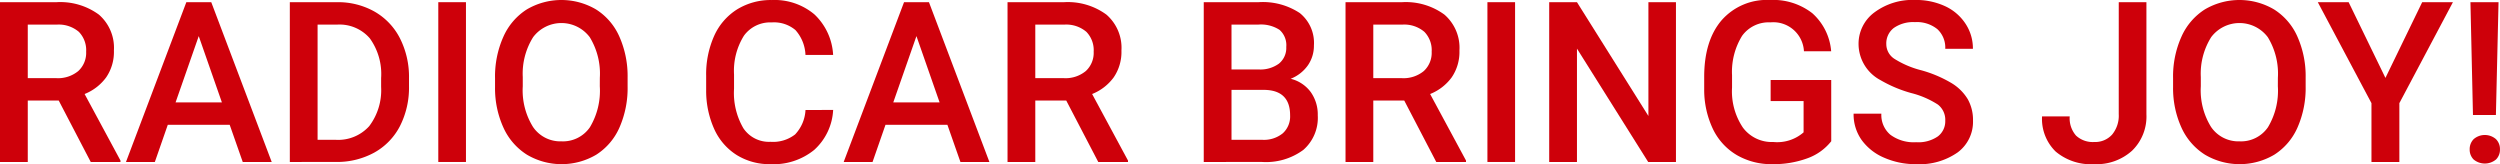
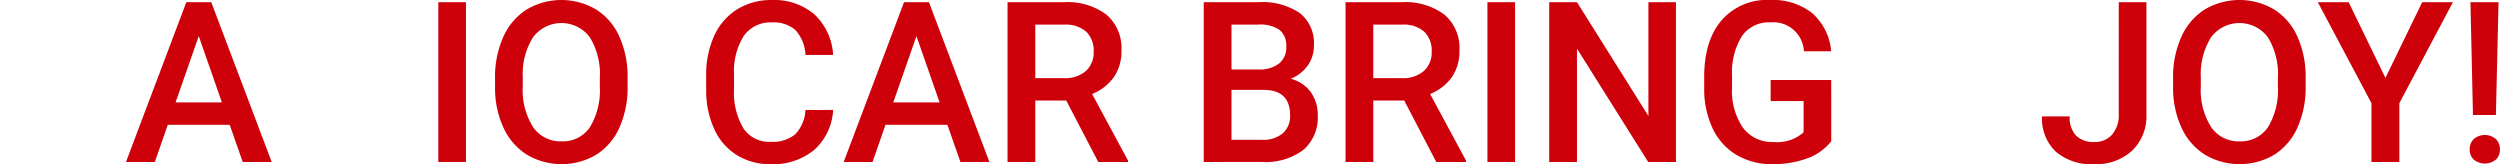
<svg xmlns="http://www.w3.org/2000/svg" width="322.583" height="21.183" viewBox="0 0 322.583 21.183">
  <g id="radio_car_title" transform="translate(-1685.229 -1456.728)">
-     <path id="パス_663" data-name="パス 663" d="M1692.805,1469.7h-3.993v7.93h-3.583v-20.617h7.25a8.435,8.435,0,0,1,5.509,1.6,5.664,5.664,0,0,1,1.939,4.634,5.809,5.809,0,0,1-1,3.465,6.362,6.362,0,0,1-2.782,2.147l4.63,8.585v.184h-3.837Zm-3.993-2.888h3.681a4.1,4.1,0,0,0,2.832-.913,3.188,3.188,0,0,0,1.02-2.5,3.39,3.39,0,0,0-.942-2.563,4,4,0,0,0-2.811-.934h-3.78Z" fill="#ce000a" />
    <path id="パス_664" data-name="パス 664" d="M1714.866,1472.828h-7.986l-1.671,4.8h-3.724l7.788-20.617h3.215l7.8,20.617h-3.738Zm-6.981-2.889h5.976l-2.988-8.553Z" fill="#ce000a" />
-     <path id="パス_665" data-name="パス 665" d="M1722.626,1477.628v-20.617h6.089a9.551,9.551,0,0,1,4.85,1.218,8.3,8.3,0,0,1,3.278,3.455,10.983,10.983,0,0,1,1.161,5.126v1.034a10.931,10.931,0,0,1-1.168,5.154,8.209,8.209,0,0,1-3.328,3.427,10,10,0,0,1-4.949,1.2Zm3.582-17.728v14.868h2.337a5.382,5.382,0,0,0,4.326-1.763,7.684,7.684,0,0,0,1.536-5.062V1466.8a7.874,7.874,0,0,0-1.459-5.126,5.167,5.167,0,0,0-4.233-1.77Z" fill="#ce000a" />
    <path id="パス_666" data-name="パス 666" d="M1745.353,1477.628h-3.569v-20.617h3.569Z" fill="#ce000a" />
    <path id="パス_667" data-name="パス 667" d="M1766.211,1467.858a12.643,12.643,0,0,1-1.048,5.317,7.933,7.933,0,0,1-2.995,3.512,8.791,8.791,0,0,1-8.949,0,8.049,8.049,0,0,1-3.03-3.491,12.227,12.227,0,0,1-1.083-5.225v-1.161a12.533,12.533,0,0,1,1.069-5.324,8.033,8.033,0,0,1,3.016-3.534,8.805,8.805,0,0,1,8.935-.013,7.922,7.922,0,0,1,3.009,3.483,12.522,12.522,0,0,1,1.076,5.289Zm-3.583-1.077a9.011,9.011,0,0,0-1.3-5.253,4.571,4.571,0,0,0-7.306-.007,8.834,8.834,0,0,0-1.339,5.147v1.19a8.942,8.942,0,0,0,1.324,5.253,4.262,4.262,0,0,0,3.675,1.855,4.214,4.214,0,0,0,3.66-1.812,9.142,9.142,0,0,0,1.281-5.3Z" fill="#ce000a" />
    <path id="パス_668" data-name="パス 668" d="M1792.733,1470.916a7.445,7.445,0,0,1-2.436,5.148,8.306,8.306,0,0,1-5.649,1.847,8.035,8.035,0,0,1-4.34-1.168,7.67,7.67,0,0,1-2.9-3.32,11.991,11.991,0,0,1-1.061-5V1466.5a12.083,12.083,0,0,1,1.033-5.14,7.8,7.8,0,0,1,2.967-3.427,8.278,8.278,0,0,1,4.468-1.2,7.975,7.975,0,0,1,5.494,1.847,7.732,7.732,0,0,1,2.421,5.233h-3.569a5.091,5.091,0,0,0-1.295-3.207,4.284,4.284,0,0,0-3.051-.985,4.186,4.186,0,0,0-3.59,1.708,8.534,8.534,0,0,0-1.281,5.011v1.828a9.051,9.051,0,0,0,1.2,5.1,3.971,3.971,0,0,0,3.505,1.758,4.635,4.635,0,0,0,3.172-.949,4.941,4.941,0,0,0,1.344-3.158Z" fill="#ce000a" />
    <path id="パス_669" data-name="パス 669" d="M1807.474,1472.828h-7.986l-1.671,4.8h-3.725l7.788-20.617h3.215l7.8,20.617h-3.739Zm-6.982-2.889h5.976l-2.987-8.553Z" fill="#ce000a" />
    <path id="パス_670" data-name="パス 670" d="M1822.809,1469.7h-3.993v7.93h-3.582v-20.617h7.25a8.427,8.427,0,0,1,5.507,1.6,5.662,5.662,0,0,1,1.941,4.634,5.809,5.809,0,0,1-1,3.465,6.366,6.366,0,0,1-2.783,2.147l4.63,8.585v.184h-3.837Zm-3.993-2.888h3.681a4.1,4.1,0,0,0,2.832-.913,3.188,3.188,0,0,0,1.02-2.5,3.39,3.39,0,0,0-.942-2.563,4,4,0,0,0-2.81-.934h-3.781Z" fill="#ce000a" />
    <path id="パス_671" data-name="パス 671" d="M1840.552,1477.628v-20.617h7.065a8.627,8.627,0,0,1,5.325,1.4,4.939,4.939,0,0,1,1.827,4.177,4.451,4.451,0,0,1-.765,2.549,4.932,4.932,0,0,1-2.237,1.756,4.555,4.555,0,0,1,2.584,1.706,4.971,4.971,0,0,1,.913,3.009,5.491,5.491,0,0,1-1.861,4.461,8.1,8.1,0,0,1-5.332,1.557Zm3.582-11.937h3.512a4.063,4.063,0,0,0,2.613-.757,2.6,2.6,0,0,0,.941-2.146,2.63,2.63,0,0,0-.871-2.209,4.4,4.4,0,0,0-2.712-.679h-3.483Zm0,2.634v6.443h3.98a3.845,3.845,0,0,0,2.633-.836,2.934,2.934,0,0,0,.949-2.322q0-3.214-3.286-3.285Z" fill="#ce000a" />
    <path id="パス_672" data-name="パス 672" d="M1866.422,1469.7h-3.993v7.93h-3.582v-20.617h7.25a8.43,8.43,0,0,1,5.508,1.6,5.661,5.661,0,0,1,1.94,4.634,5.809,5.809,0,0,1-1,3.465,6.366,6.366,0,0,1-2.783,2.147l4.631,8.585v.184h-3.838Zm-3.993-2.888h3.682a4.1,4.1,0,0,0,2.832-.913,3.191,3.191,0,0,0,1.019-2.5,3.39,3.39,0,0,0-.941-2.563,4,4,0,0,0-2.811-.934h-3.781Z" fill="#ce000a" />
    <path id="パス_673" data-name="パス 673" d="M1880.724,1477.628h-3.568v-20.617h3.568Z" fill="#ce000a" />
    <path id="パス_674" data-name="パス 674" d="M1901.483,1477.628H1897.9L1888.71,1463v14.627h-3.582v-20.617h3.582l9.219,14.684v-14.684h3.554Z" fill="#ce000a" />
    <path id="パス_675" data-name="パス 675" d="M1921.52,1474.952a6.86,6.86,0,0,1-3.1,2.209,12.655,12.655,0,0,1-4.5.75,8.869,8.869,0,0,1-4.588-1.175,7.83,7.83,0,0,1-3.079-3.363,11.78,11.78,0,0,1-1.126-5.105v-1.614q0-4.673,2.238-7.3a7.756,7.756,0,0,1,6.244-2.627,8.213,8.213,0,0,1,5.466,1.706,7.349,7.349,0,0,1,2.435,4.907h-3.512a3.951,3.951,0,0,0-4.318-3.725,4.233,4.233,0,0,0-3.66,1.733,8.824,8.824,0,0,0-1.3,5.086v1.585a8.386,8.386,0,0,0,1.409,5.185,4.645,4.645,0,0,0,3.915,1.846,5.165,5.165,0,0,0,3.908-1.246v-4.036H1913.7v-2.718h7.817Z" fill="#ce000a" />
-     <path id="パス_676" data-name="パス 676" d="M1936.232,1472.318a2.493,2.493,0,0,0-.955-2.1,11.54,11.54,0,0,0-3.449-1.486,16.668,16.668,0,0,1-3.964-1.671,5.292,5.292,0,0,1-2.819-4.617,5.025,5.025,0,0,1,2.032-4.106,8.228,8.228,0,0,1,5.275-1.614,8.907,8.907,0,0,1,3.838.793,6.289,6.289,0,0,1,2.647,2.259,5.781,5.781,0,0,1,.963,3.249h-3.568a3.233,3.233,0,0,0-1.012-2.528,4.187,4.187,0,0,0-2.9-.913,4.36,4.36,0,0,0-2.725.751,2.5,2.5,0,0,0-.97,2.095,2.257,2.257,0,0,0,1.048,1.89,12.011,12.011,0,0,0,3.455,1.473,15.866,15.866,0,0,1,3.865,1.629,6.132,6.132,0,0,1,2.139,2.1,5.459,5.459,0,0,1,.68,2.768,4.906,4.906,0,0,1-1.976,4.1,8.564,8.564,0,0,1-5.359,1.522,10.074,10.074,0,0,1-4.114-.828,6.911,6.911,0,0,1-2.917-2.287,5.7,5.7,0,0,1-1.041-3.4h3.582a3.335,3.335,0,0,0,1.162,2.718,5.078,5.078,0,0,0,3.328.963,4.417,4.417,0,0,0,2.81-.757A2.444,2.444,0,0,0,1936.232,1472.318Z" fill="#ce000a" />
    <path id="パス_677" data-name="パス 677" d="M1958.619,1457.011h3.569v14.458a6.151,6.151,0,0,1-1.848,4.7,6.822,6.822,0,0,1-4.879,1.741,7.063,7.063,0,0,1-4.984-1.628,5.875,5.875,0,0,1-1.756-4.531h3.568a3.391,3.391,0,0,0,.815,2.471,3.161,3.161,0,0,0,2.357.828,2.936,2.936,0,0,0,2.3-.956,3.819,3.819,0,0,0,.856-2.641Z" fill="#ce000a" />
-     <path id="パス_678" data-name="パス 678" d="M1982.734,1467.858a12.644,12.644,0,0,1-1.048,5.317,7.926,7.926,0,0,1-2.995,3.512,8.793,8.793,0,0,1-8.95,0,8.061,8.061,0,0,1-3.03-3.491,12.269,12.269,0,0,1-1.083-5.225v-1.161a12.533,12.533,0,0,1,1.07-5.324,8.033,8.033,0,0,1,3.015-3.534,8.807,8.807,0,0,1,8.936-.013,7.92,7.92,0,0,1,3.008,3.483,12.507,12.507,0,0,1,1.077,5.289Zm-3.582-1.077a9.018,9.018,0,0,0-1.3-5.253,4.572,4.572,0,0,0-7.307-.007,8.841,8.841,0,0,0-1.338,5.147v1.19a8.956,8.956,0,0,0,1.323,5.253,4.264,4.264,0,0,0,3.675,1.855,4.211,4.211,0,0,0,3.66-1.812,9.134,9.134,0,0,0,1.283-5.3Z" fill="#ce000a" />
+     <path id="パス_678" data-name="パス 678" d="M1982.734,1467.858a12.644,12.644,0,0,1-1.048,5.317,7.926,7.926,0,0,1-2.995,3.512,8.793,8.793,0,0,1-8.95,0,8.061,8.061,0,0,1-3.03-3.491,12.269,12.269,0,0,1-1.083-5.225v-1.161a12.533,12.533,0,0,1,1.07-5.324,8.033,8.033,0,0,1,3.015-3.534,8.807,8.807,0,0,1,8.936-.013,7.92,7.92,0,0,1,3.008,3.483,12.507,12.507,0,0,1,1.077,5.289Zm-3.582-1.077a9.018,9.018,0,0,0-1.3-5.253,4.572,4.572,0,0,0-7.307-.007,8.841,8.841,0,0,0-1.338,5.147v1.19a8.956,8.956,0,0,0,1.323,5.253,4.264,4.264,0,0,0,3.675,1.855,4.211,4.211,0,0,0,3.66-1.812,9.134,9.134,0,0,0,1.283-5.3" fill="#ce000a" />
    <path id="パス_679" data-name="パス 679" d="M1993.029,1466.781l4.743-9.77h3.965l-6.911,13.027v7.59h-3.6v-7.59l-6.924-13.027h3.978Z" fill="#ce000a" />
    <path id="パス_680" data-name="パス 680" d="M2003.9,1476.007a1.817,1.817,0,0,1,.523-1.333,2.2,2.2,0,0,1,2.86,0,1.815,1.815,0,0,1,.525,1.333,1.78,1.78,0,0,1-.51,1.3,2.259,2.259,0,0,1-2.889,0A1.779,1.779,0,0,1,2003.9,1476.007Zm3.383-4.439h-2.959l-.326-14.557h3.625Z" fill="#ce000a" />
  </g>
</svg>